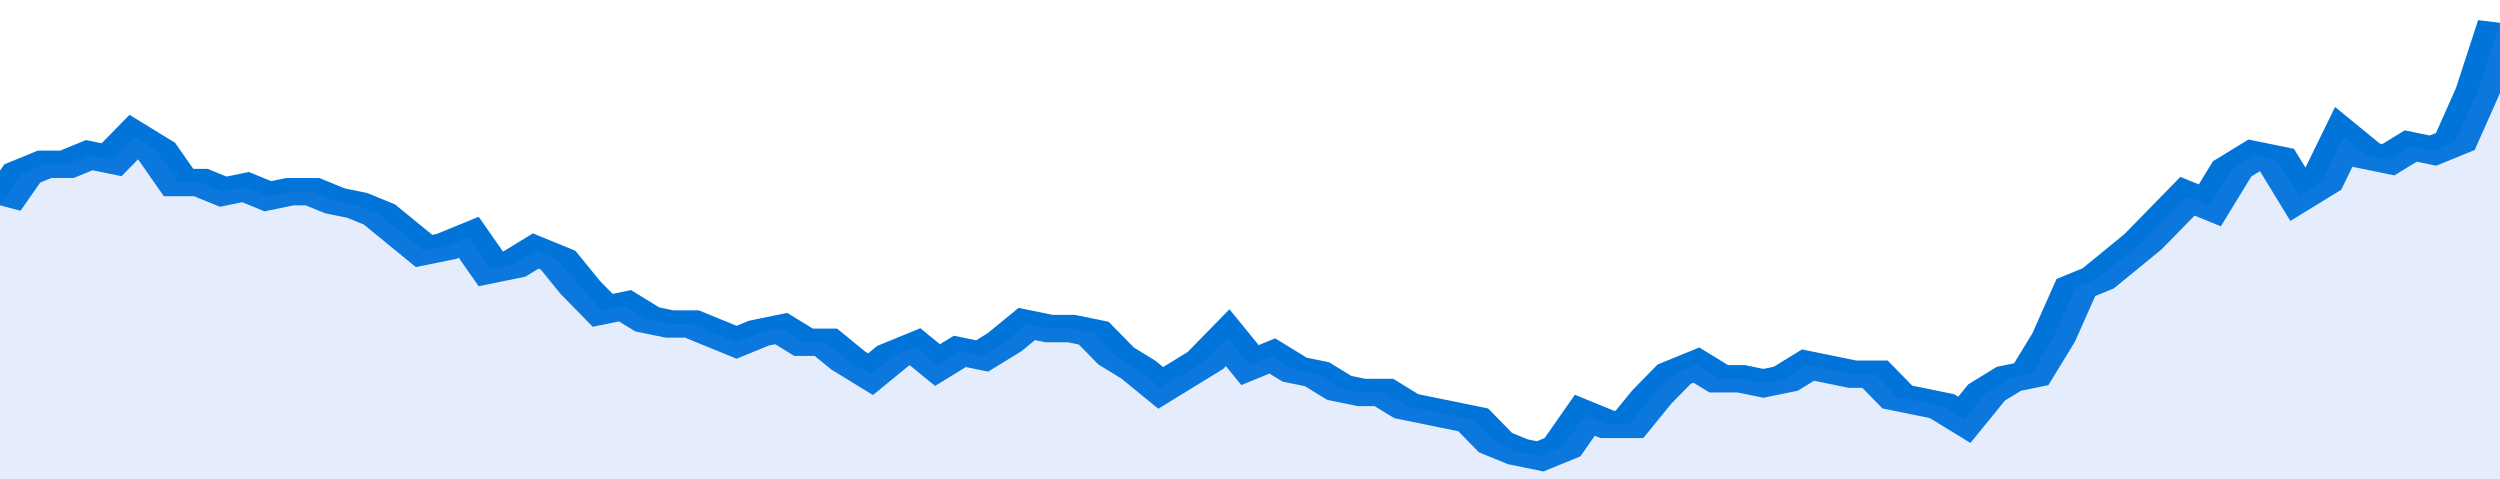
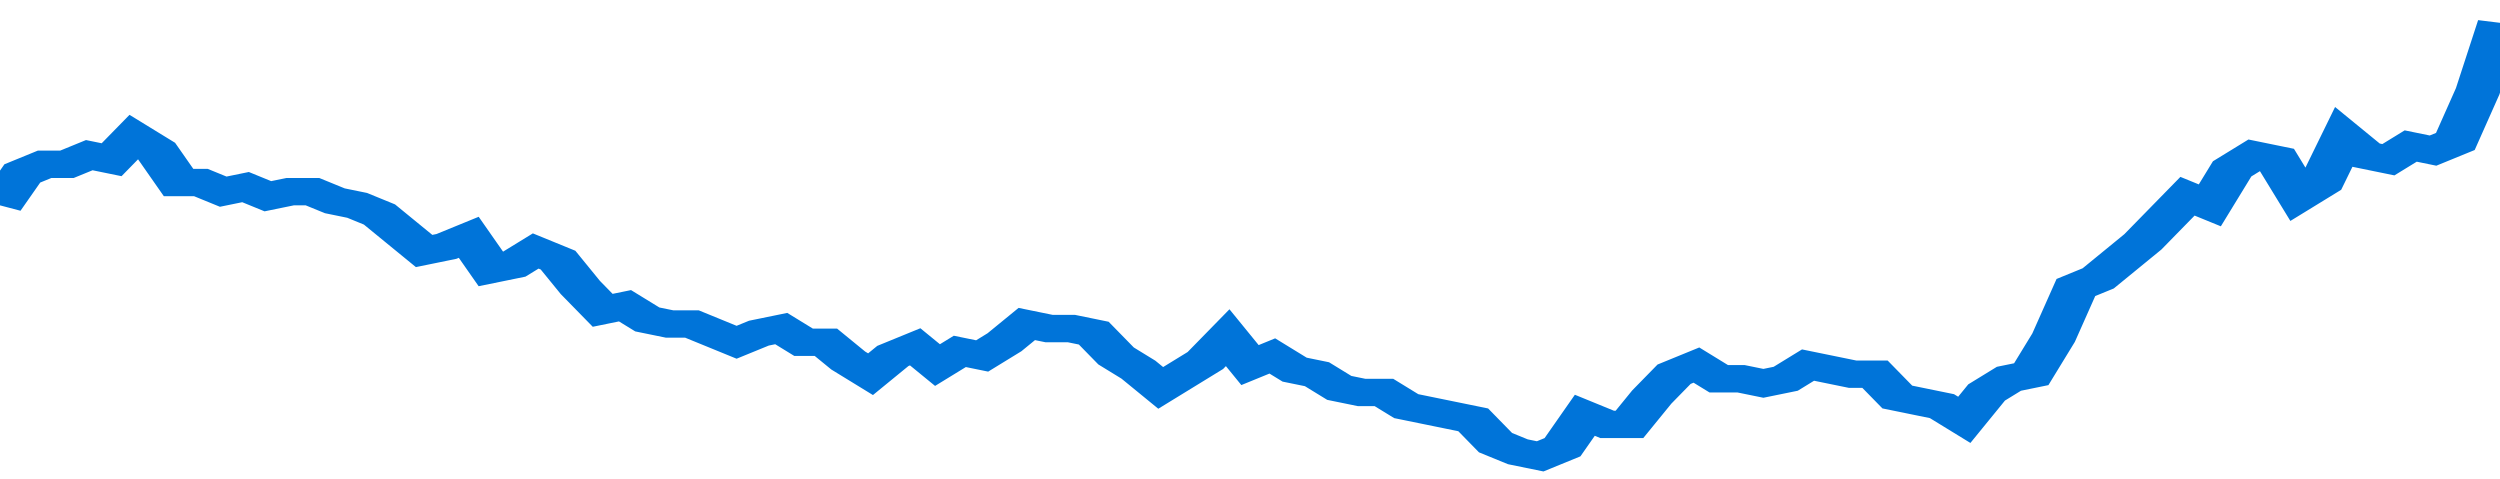
<svg xmlns="http://www.w3.org/2000/svg" viewBox="0 0 336 105" width="120" height="23" preserveAspectRatio="none">
  <polyline fill="none" stroke="#0074d9" stroke-width="6" points="0, 45 3, 38 6, 36 9, 36 12, 34 15, 35 18, 30 21, 33 24, 40 27, 40 30, 42 33, 41 36, 43 39, 42 42, 42 45, 44 48, 45 51, 47 54, 51 57, 55 60, 54 63, 52 66, 59 69, 58 72, 55 75, 57 78, 63 81, 68 84, 67 87, 70 90, 71 93, 71 96, 73 99, 75 102, 73 105, 72 108, 75 111, 75 114, 79 117, 82 120, 78 123, 76 126, 80 129, 77 132, 78 135, 75 138, 71 141, 72 144, 72 147, 73 150, 78 153, 81 156, 85 159, 82 162, 79 165, 74 168, 80 171, 78 174, 81 177, 82 180, 85 183, 86 186, 86 189, 89 192, 90 195, 91 198, 92 201, 97 204, 99 207, 100 210, 98 213, 91 216, 93 219, 93 222, 87 225, 82 228, 80 231, 83 234, 83 237, 84 240, 83 243, 80 246, 81 249, 82 252, 82 255, 87 258, 88 261, 89 264, 92 267, 86 270, 83 273, 82 276, 74 279, 63 282, 61 285, 57 288, 53 291, 48 294, 43 297, 45 300, 37 303, 34 306, 35 309, 43 312, 40 315, 30 318, 34 321, 35 324, 32 327, 33 330, 31 333, 20 336, 5 336, 5 "> </polyline>
-   <polygon fill="#5085ec" opacity="0.15" points="0, 105 0, 45 3, 38 6, 36 9, 36 12, 34 15, 35 18, 30 21, 33 24, 40 27, 40 30, 42 33, 41 36, 43 39, 42 42, 42 45, 44 48, 45 51, 47 54, 51 57, 55 60, 54 63, 52 66, 59 69, 58 72, 55 75, 57 78, 63 81, 68 84, 67 87, 70 90, 71 93, 71 96, 73 99, 75 102, 73 105, 72 108, 75 111, 75 114, 79 117, 82 120, 78 123, 76 126, 80 129, 77 132, 78 135, 75 138, 71 141, 72 144, 72 147, 73 150, 78 153, 81 156, 85 159, 82 162, 79 165, 74 168, 80 171, 78 174, 81 177, 82 180, 85 183, 86 186, 86 189, 89 192, 90 195, 91 198, 92 201, 97 204, 99 207, 100 210, 98 213, 91 216, 93 219, 93 222, 87 225, 82 228, 80 231, 83 234, 83 237, 84 240, 83 243, 80 246, 81 249, 82 252, 82 255, 87 258, 88 261, 89 264, 92 267, 86 270, 83 273, 82 276, 74 279, 63 282, 61 285, 57 288, 53 291, 48 294, 43 297, 45 300, 37 303, 34 306, 35 309, 43 312, 40 315, 30 318, 34 321, 35 324, 32 327, 33 330, 31 333, 20 336, 5 336, 105 " />
</svg>